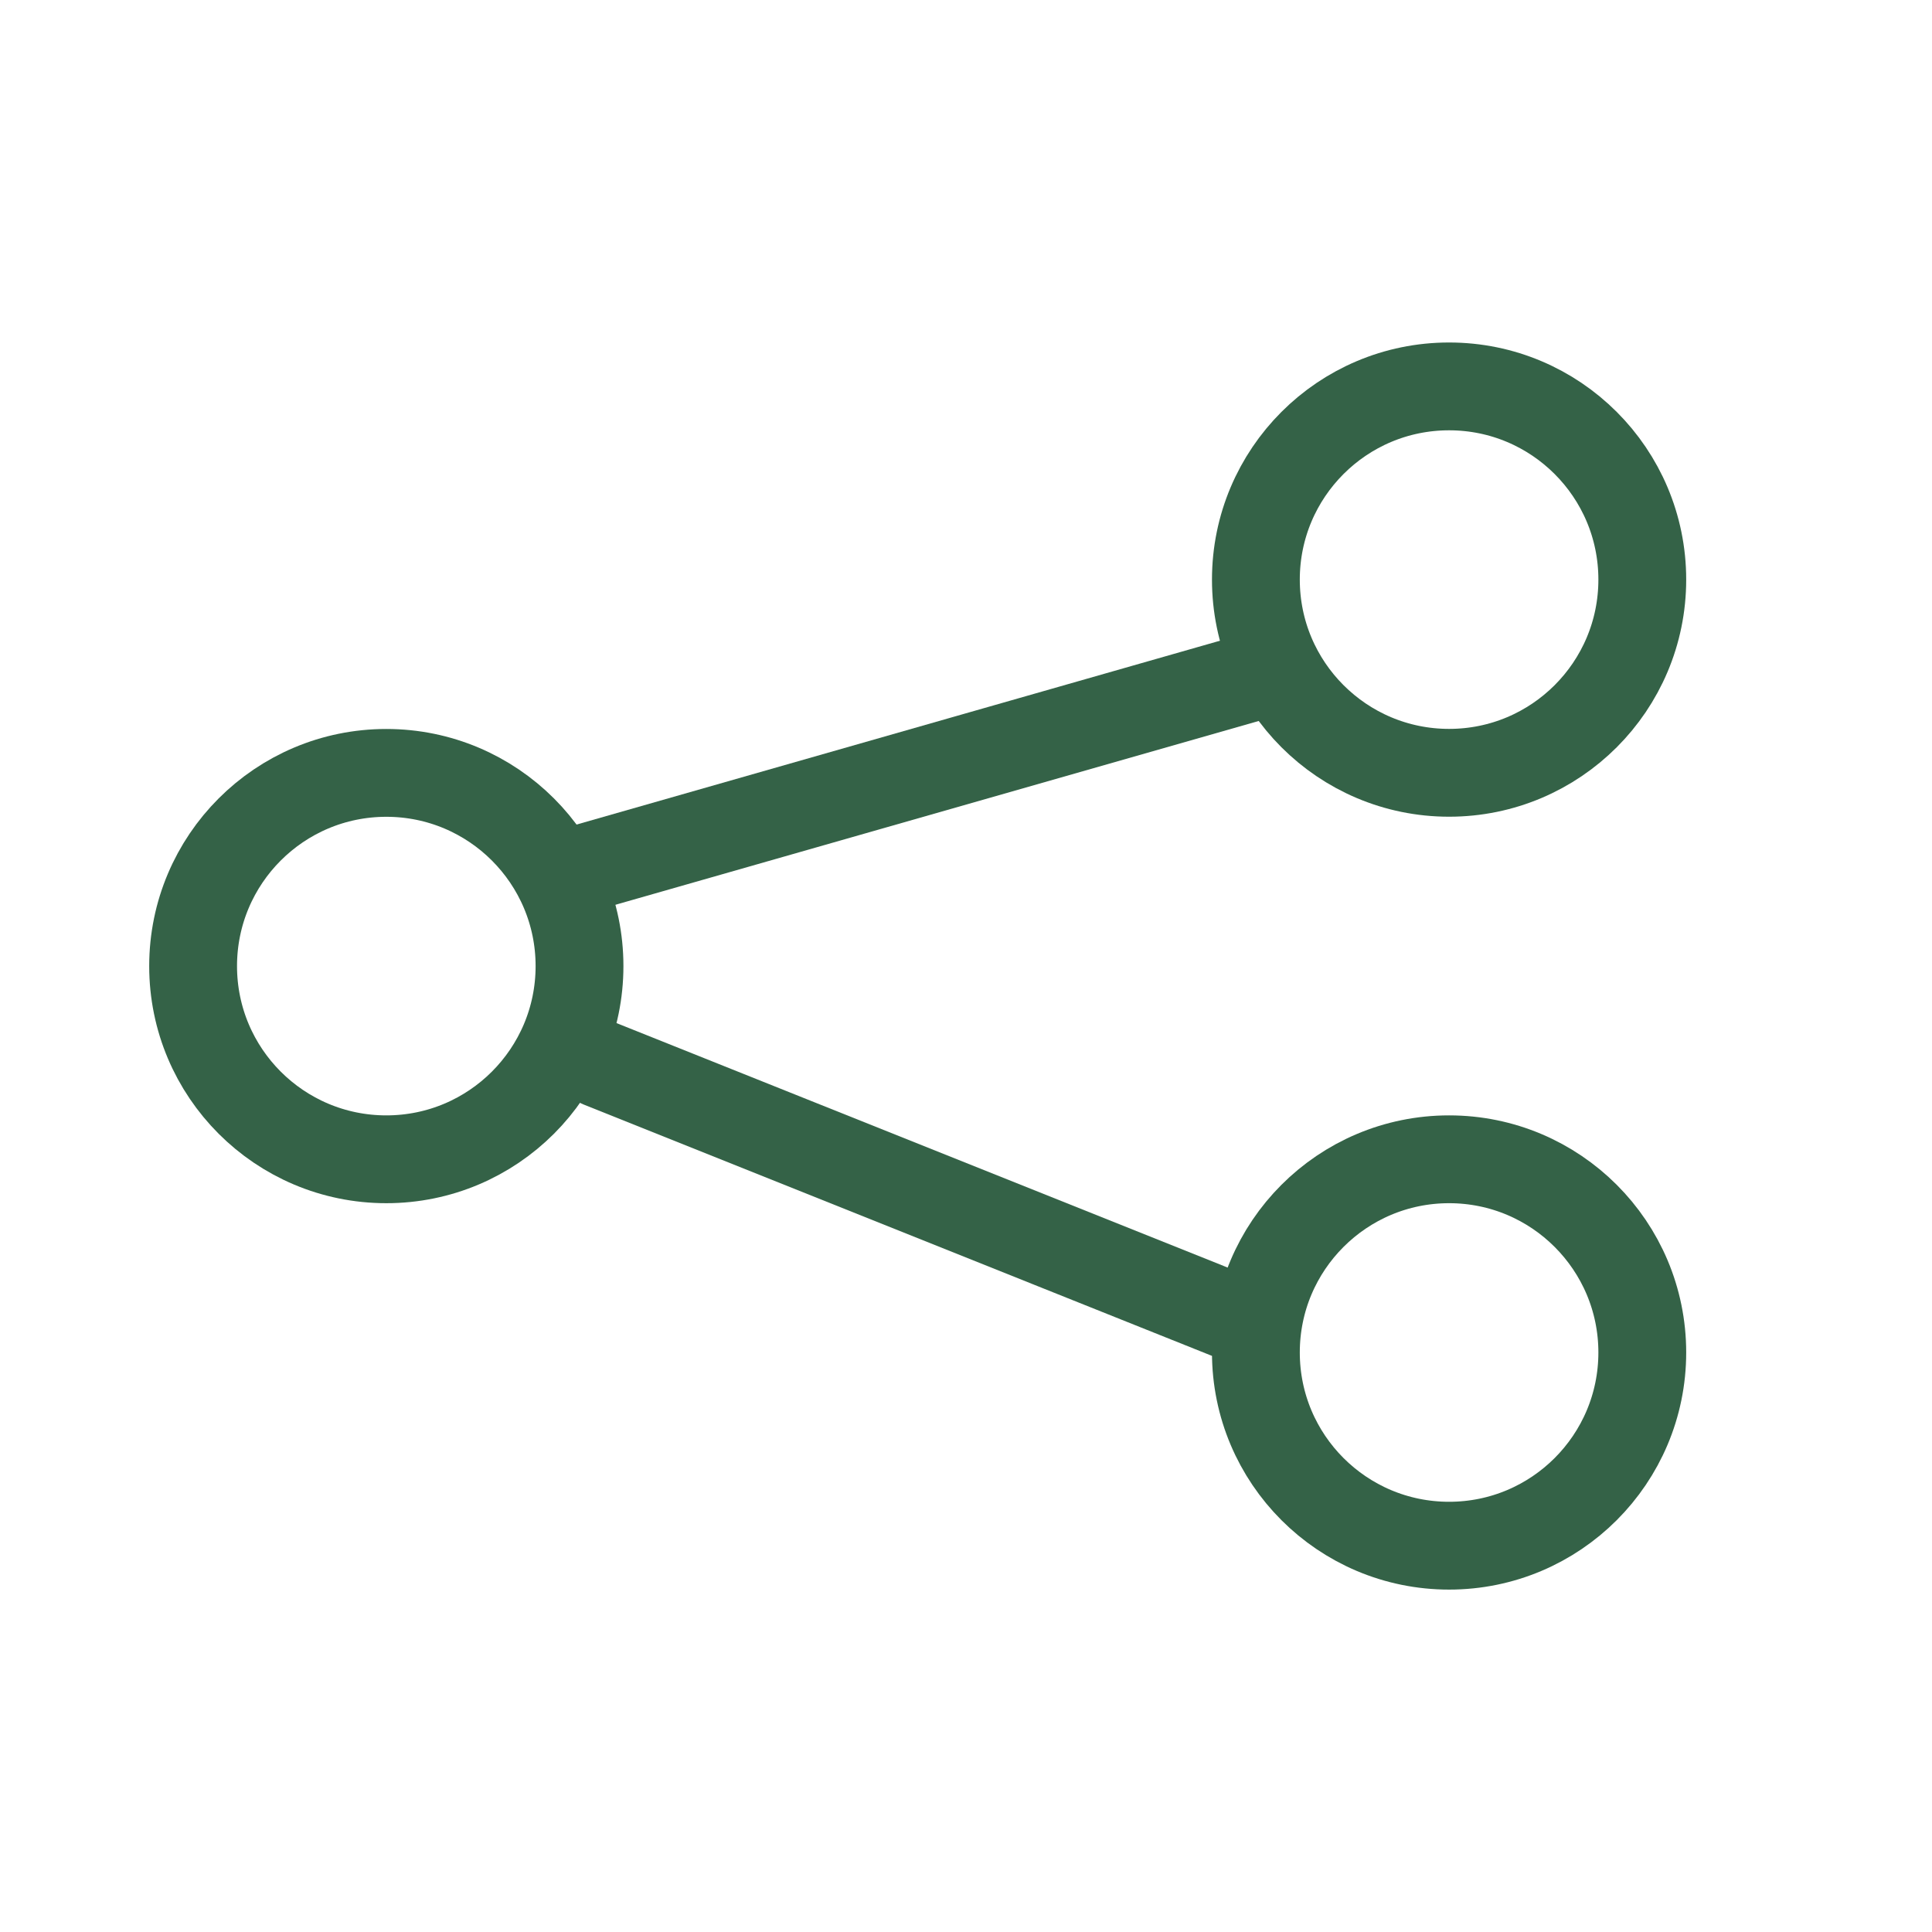
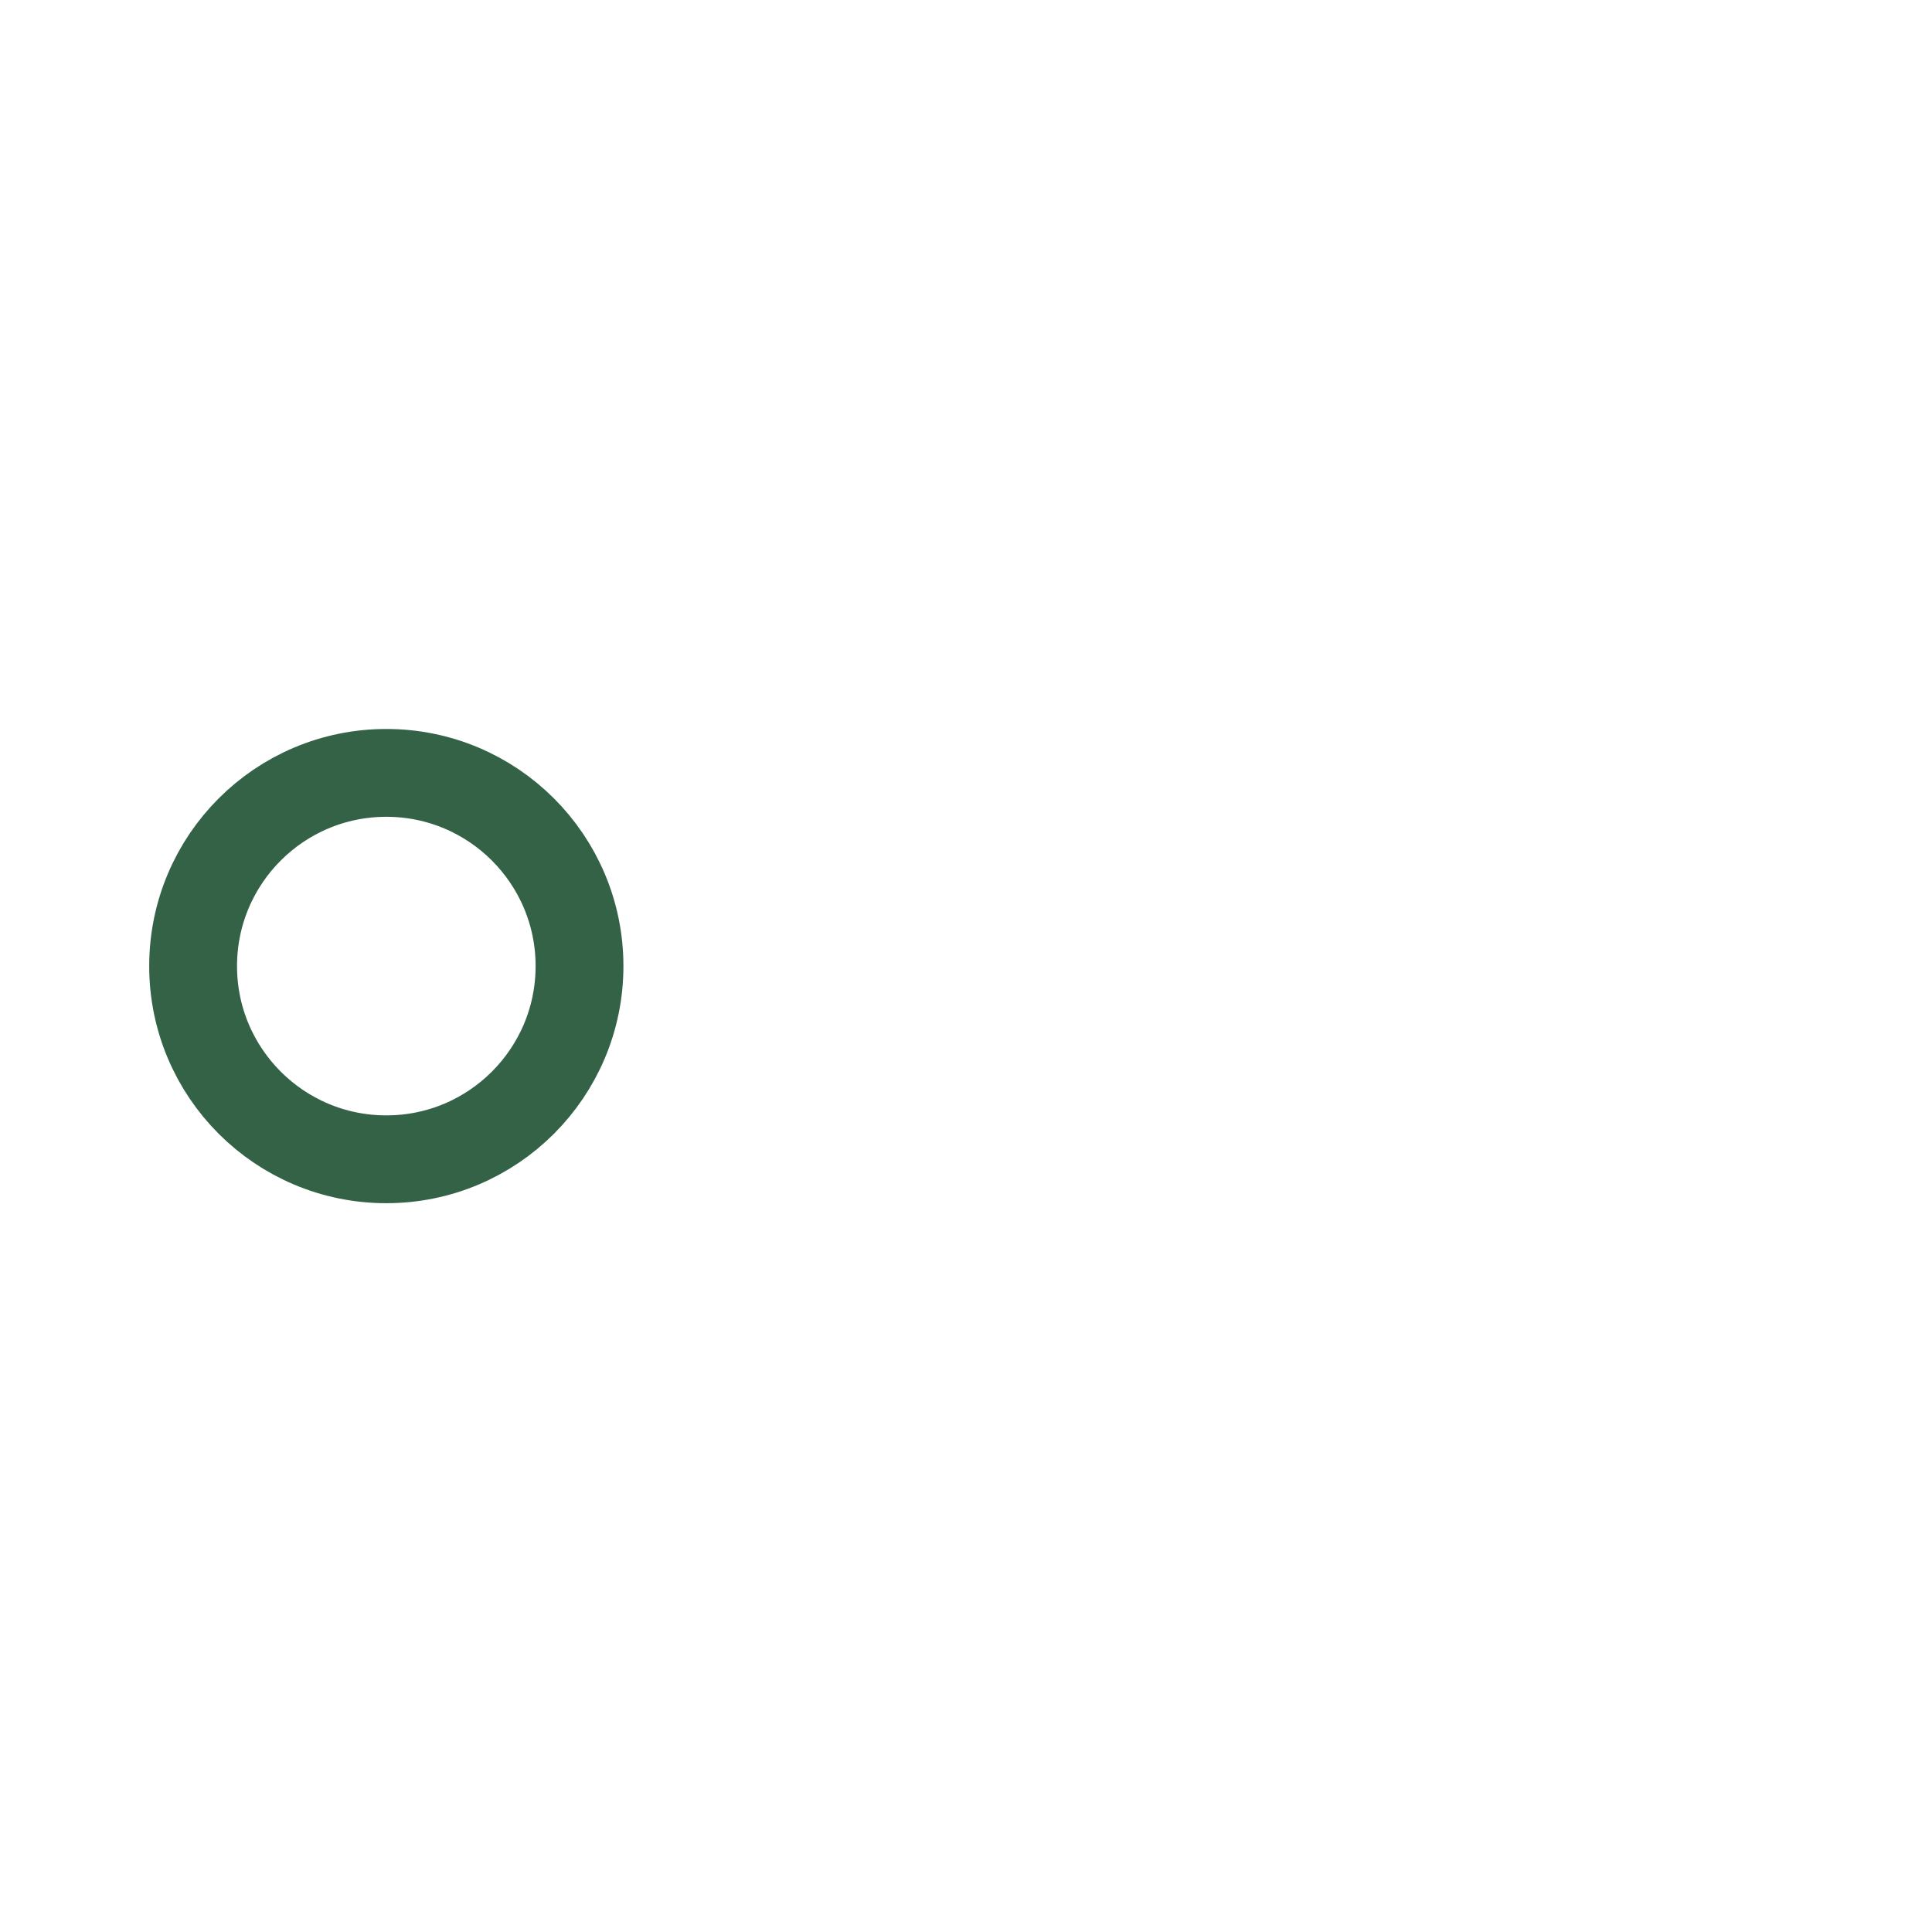
<svg xmlns="http://www.w3.org/2000/svg" width="22" height="22" viewBox="0 0 22 22" fill="none">
-   <path d="M14.298 7.7L6.598 9.9" stroke="#346247" stroke-linecap="round" />
-   <path d="M14.258 15.084L6.834 12.114" stroke="#346247" stroke-linecap="round" />
  <path fill-rule="evenodd" clip-rule="evenodd" d="M4.399 13.201C5.614 13.201 6.599 12.216 6.599 11.001C6.599 9.786 5.614 8.801 4.399 8.801C3.184 8.801 2.199 9.786 2.199 11.001C2.199 12.216 3.184 13.201 4.399 13.201Z" stroke="#346247" />
-   <path fill-rule="evenodd" clip-rule="evenodd" d="M16.501 8.8C17.716 8.8 18.701 7.815 18.701 6.6C18.701 5.385 17.716 4.4 16.501 4.4C15.286 4.4 14.301 5.385 14.301 6.6C14.301 7.815 15.286 8.8 16.501 8.8Z" stroke="#346247" />
-   <path fill-rule="evenodd" clip-rule="evenodd" d="M16.501 17.601C17.716 17.601 18.701 16.616 18.701 15.401C18.701 14.186 17.716 13.201 16.501 13.201C15.286 13.201 14.301 14.186 14.301 15.401C14.301 16.616 15.286 17.601 16.501 17.601Z" stroke="#346247" />
</svg>